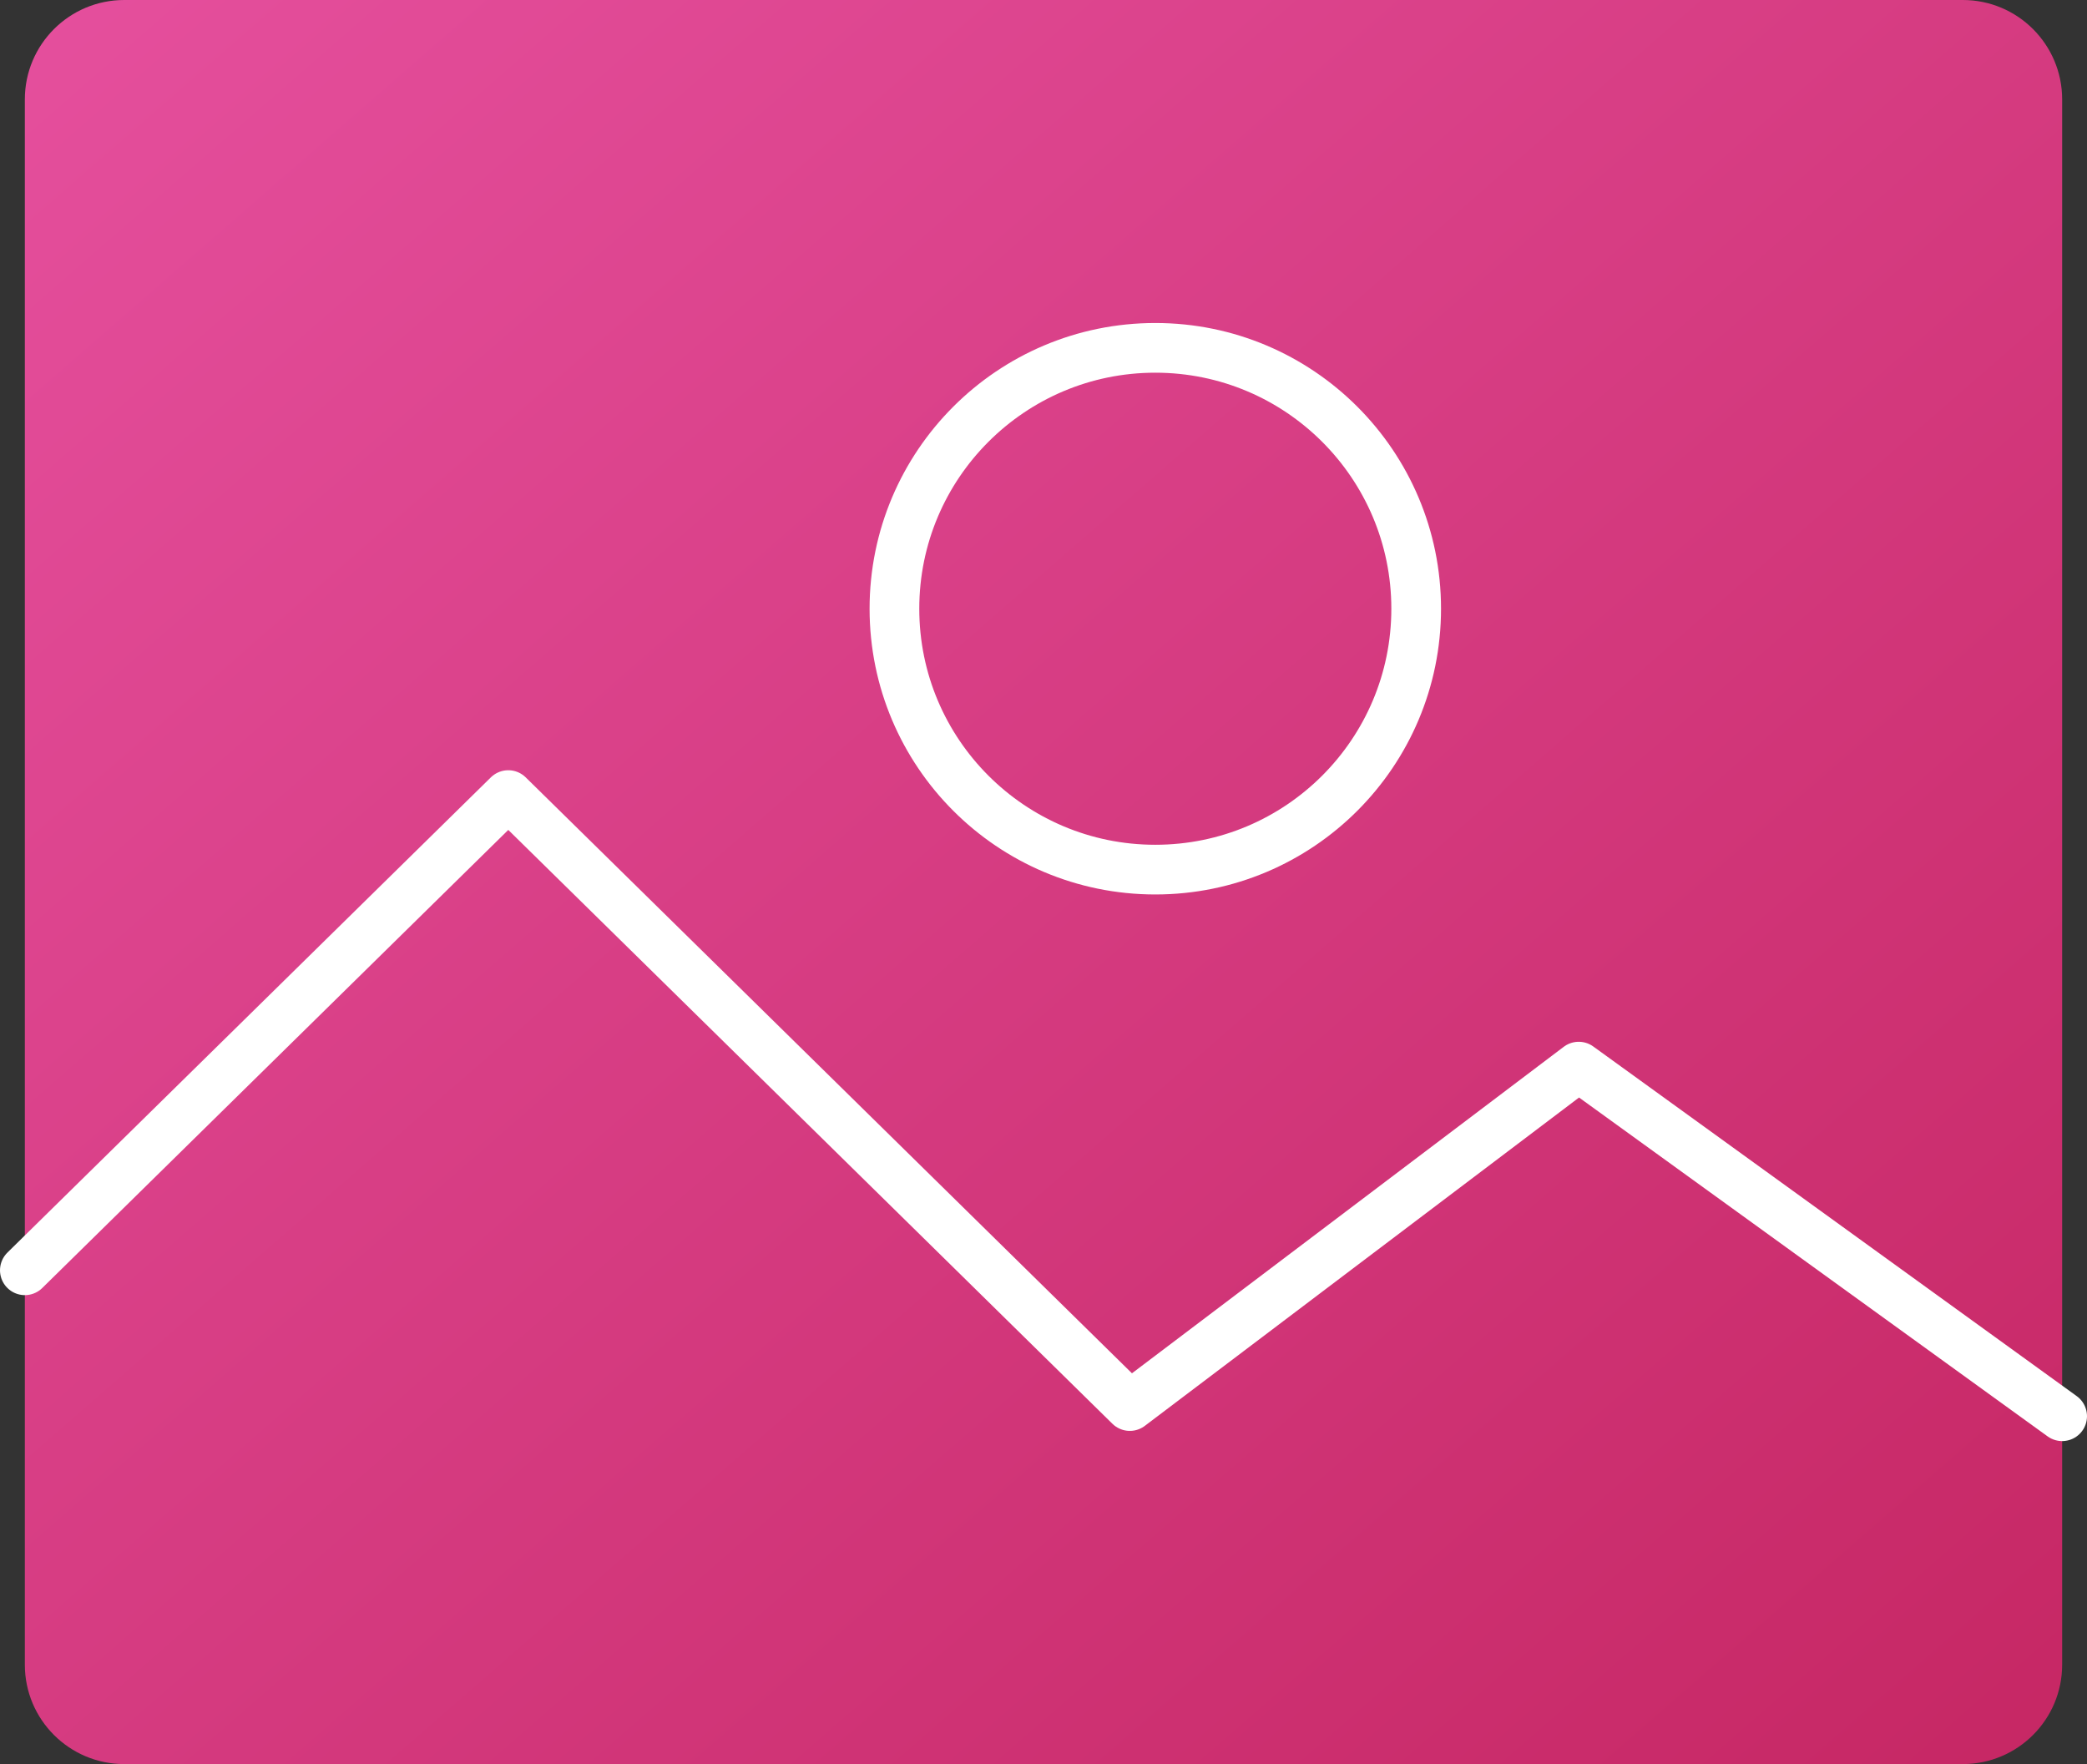
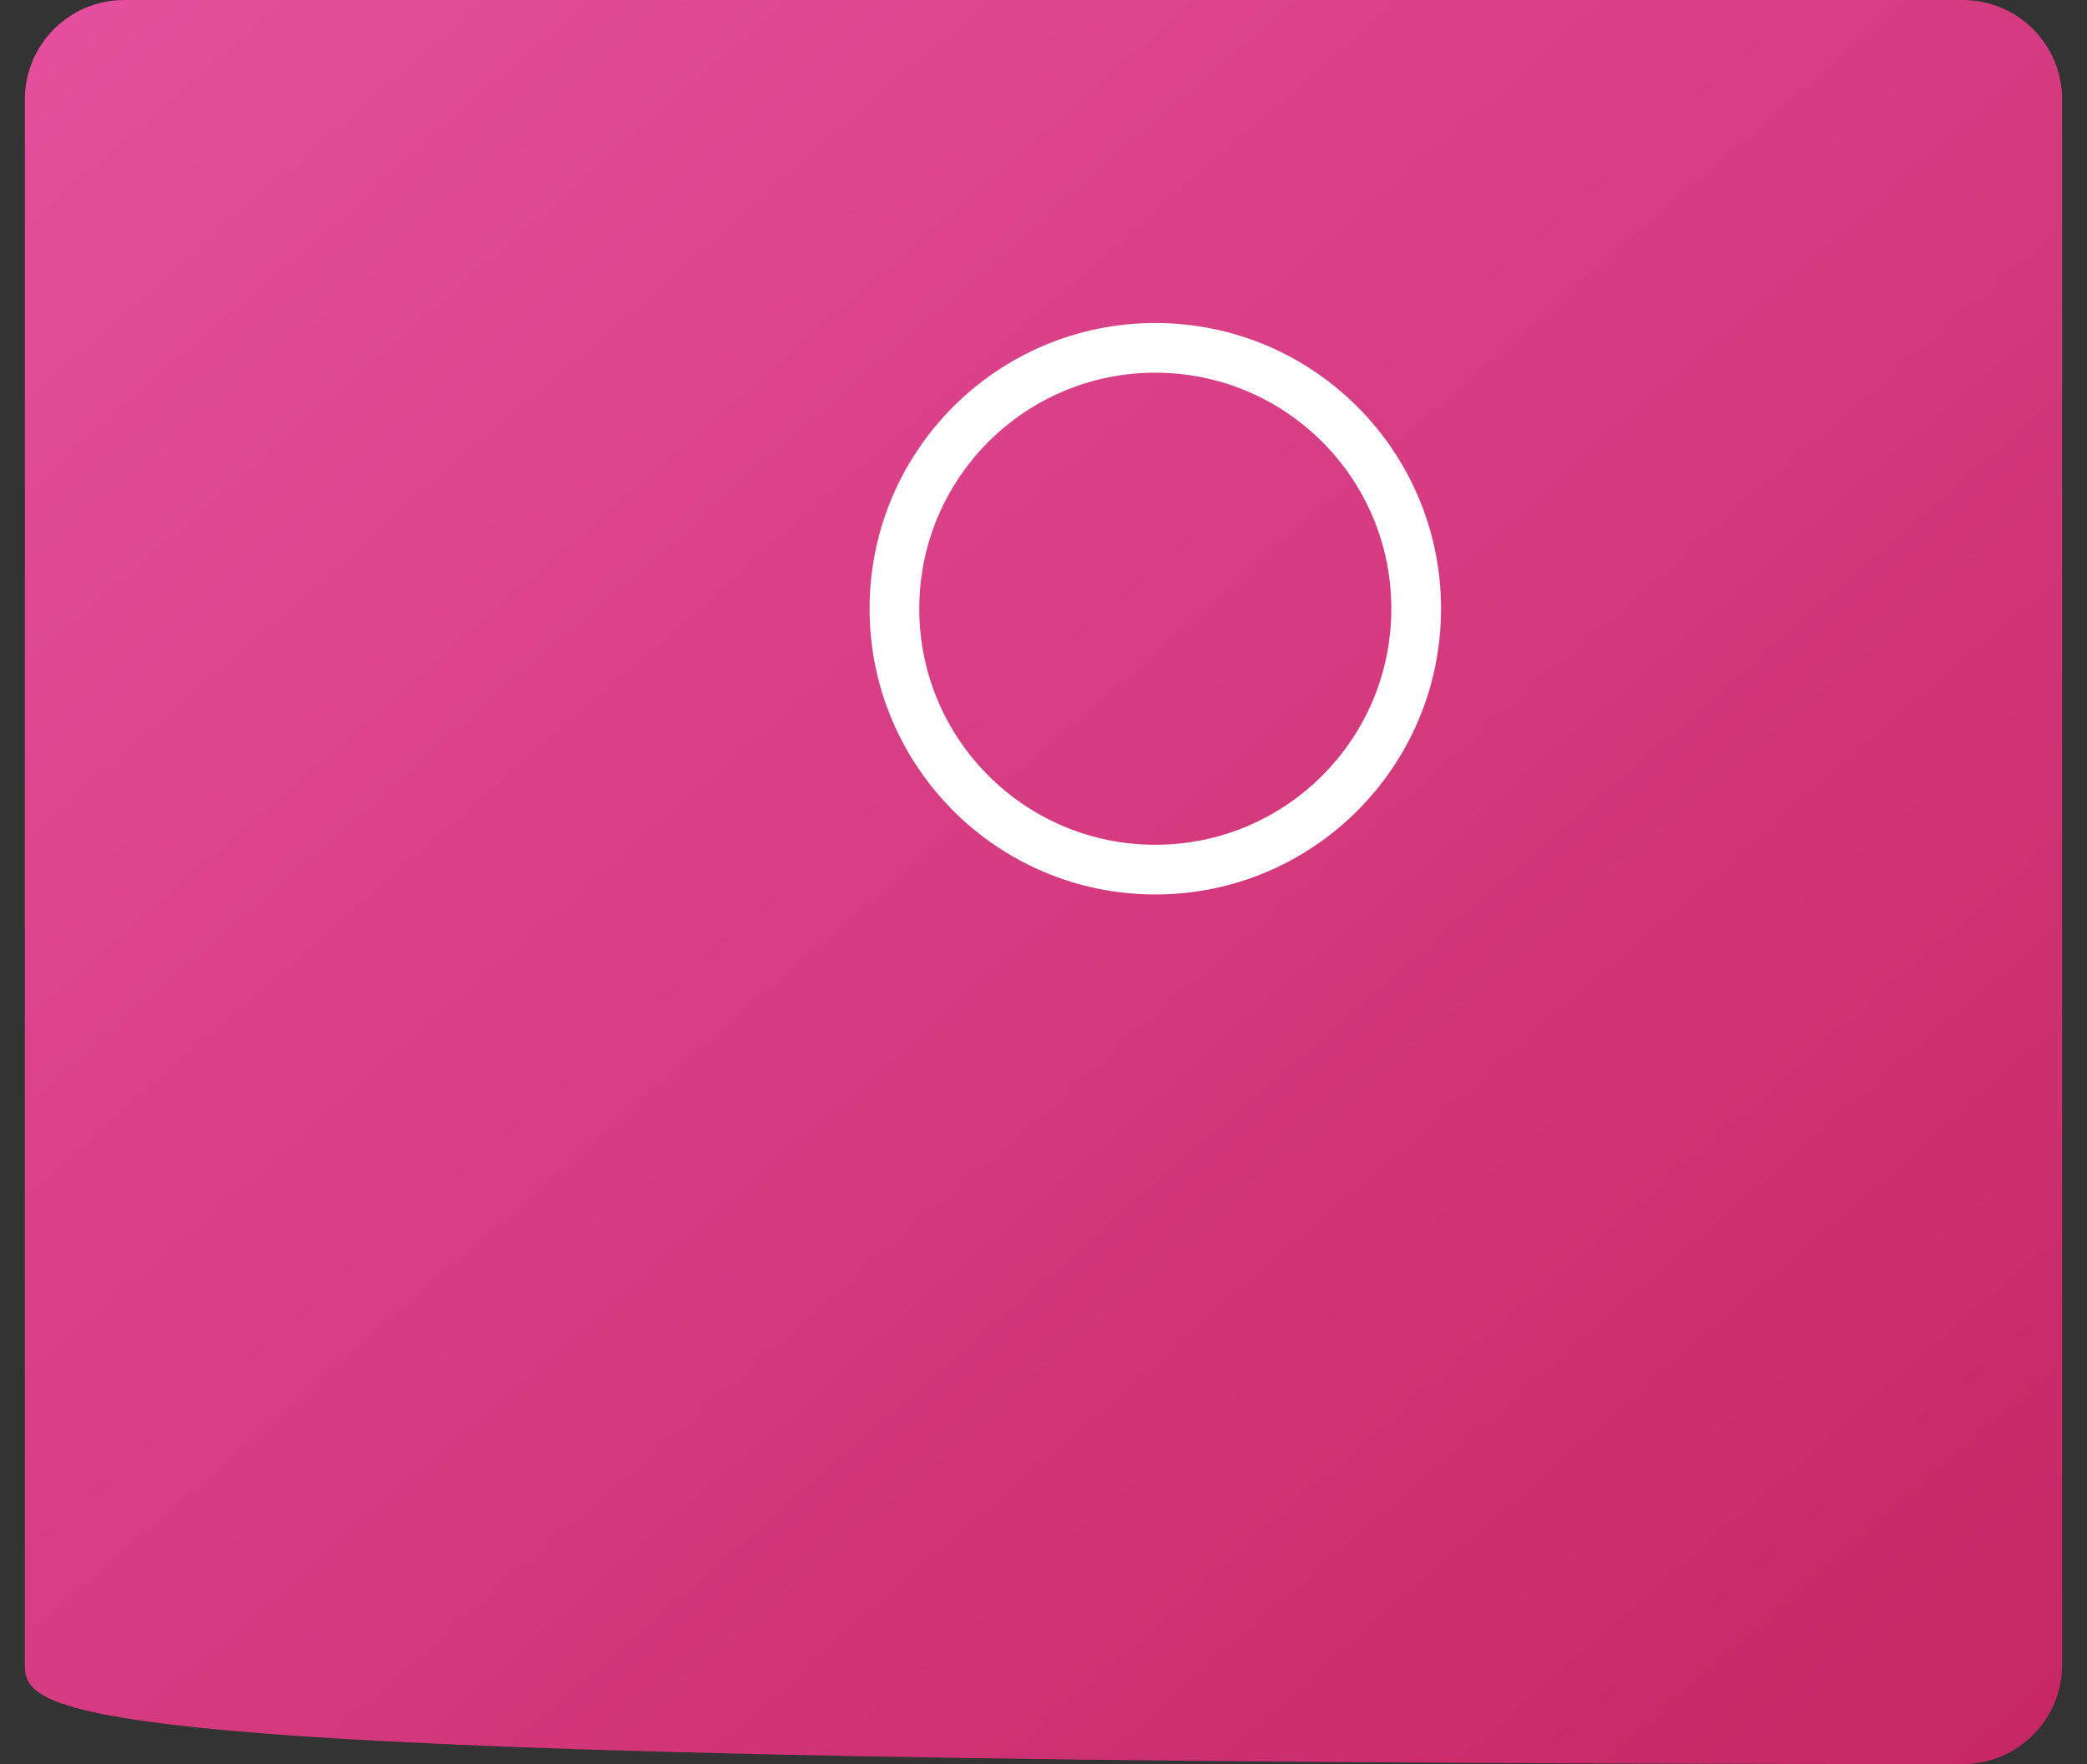
<svg xmlns="http://www.w3.org/2000/svg" width="84px" height="71px" viewBox="0 0 84 71" version="1.1">
  <rect x="0" y="0" width="84" height="71" fill="#333333" stroke="none" />
  <title>ico-show-on-image</title>
  <desc>Created with Sketch.</desc>
  <defs>
    <linearGradient x1="0%" y1="0%" x2="100%" y2="100%" id="linearGradient-1">
      <stop stop-color="#E54F9D" offset="0%" />
      <stop stop-color="#C62764" offset="100%" />
    </linearGradient>
  </defs>
  <g id="Design-🎨" stroke="none" stroke-width="1" fill="none" fill-rule="evenodd">
    <g id="25" transform="translate(-278, -99)" fill-rule="nonzero">
      <g id="ico-show-on-image" transform="translate(279, 99)">
-         <path d="M4,0 L78,0 C80.209,-4.05812251e-16 82,1.791 82,4 L82,67 C82,69.209 80.209,71 78,71 L4,71 C1.791,71 2.705415e-16,69.209 0,67 L0,4 C-2.705415e-16,1.791 1.791,4.05812251e-16 4,0 Z" id="Rectangle-path" fill="url(#linearGradient-1)" />
-         <polyline id="Shape" stroke="#FFFFFF" stroke-width="2" stroke-linecap="round" stroke-linejoin="round" points="82 57 62.542 42.929 44.475 56.59 19.458 32 0 51.126" />
+         <path d="M4,0 L78,0 C80.209,-4.05812251e-16 82,1.791 82,4 L82,67 C82,69.209 80.209,71 78,71 C1.791,71 2.705415e-16,69.209 0,67 L0,4 C-2.705415e-16,1.791 1.791,4.05812251e-16 4,0 Z" id="Rectangle-path" fill="url(#linearGradient-1)" />
        <circle id="Oval" stroke="#FFFFFF" stroke-width="2" cx="45.5" cy="24.5" r="10.5" />
      </g>
    </g>
  </g>
</svg>